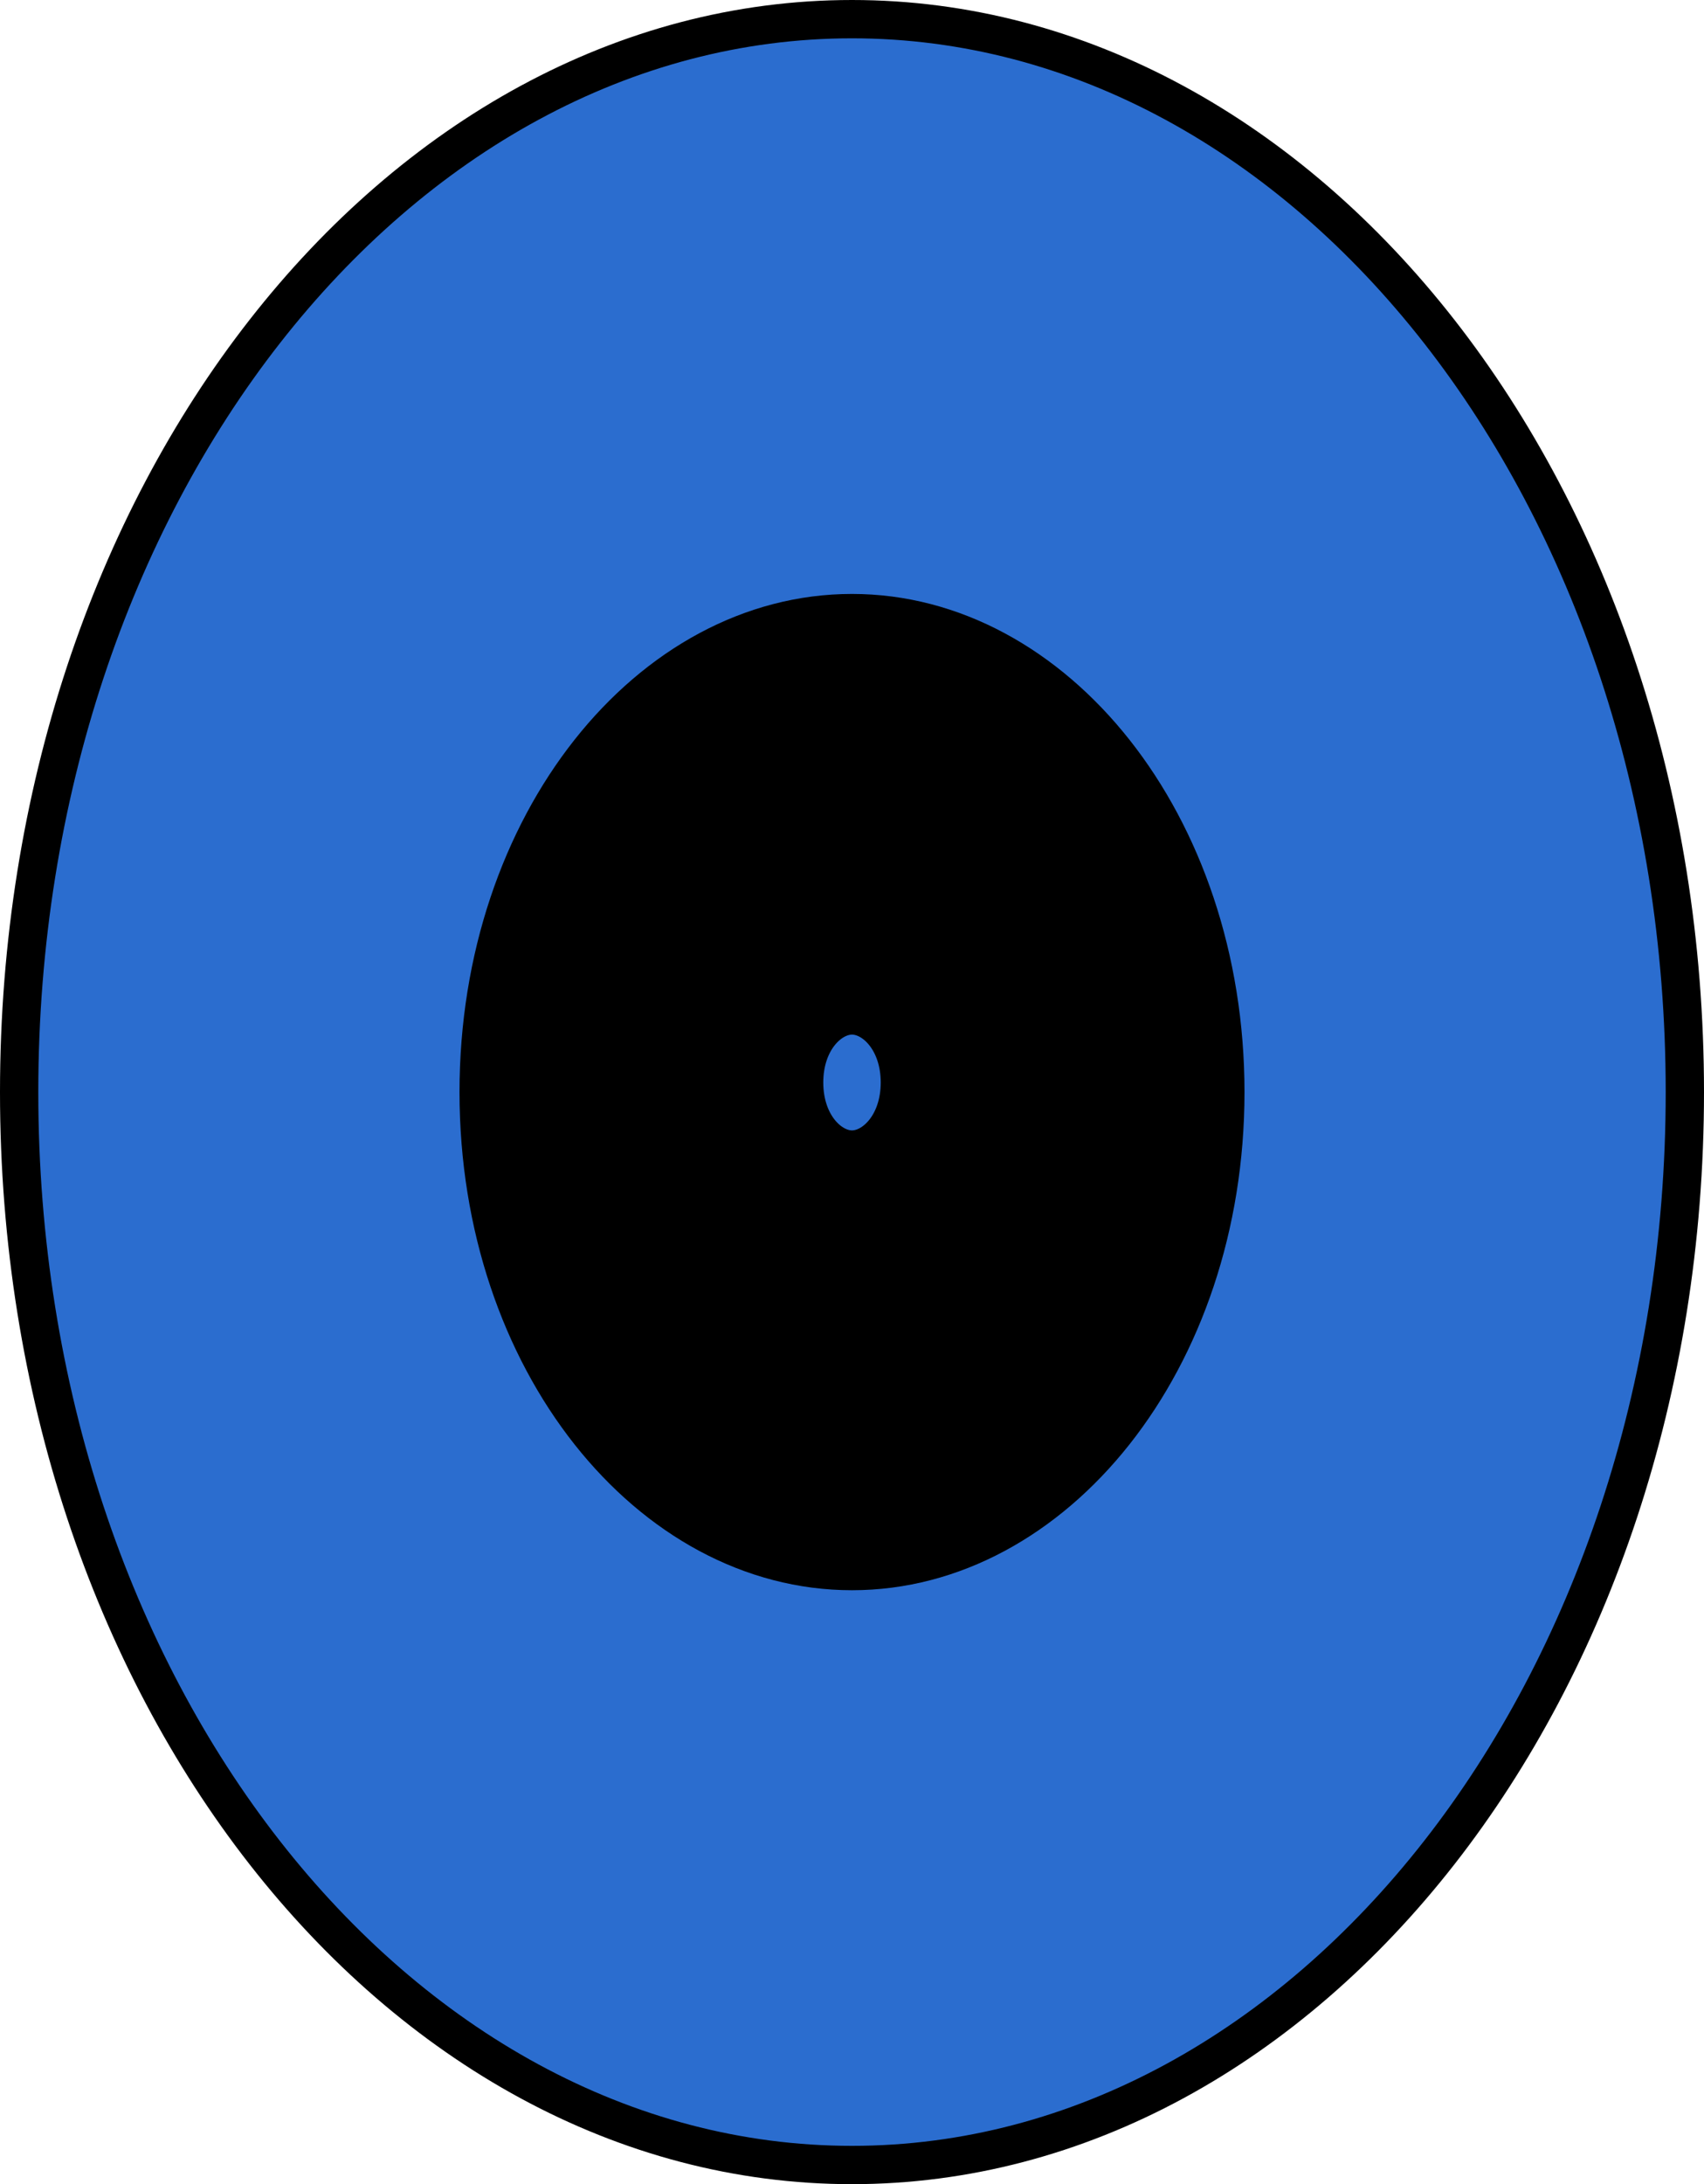
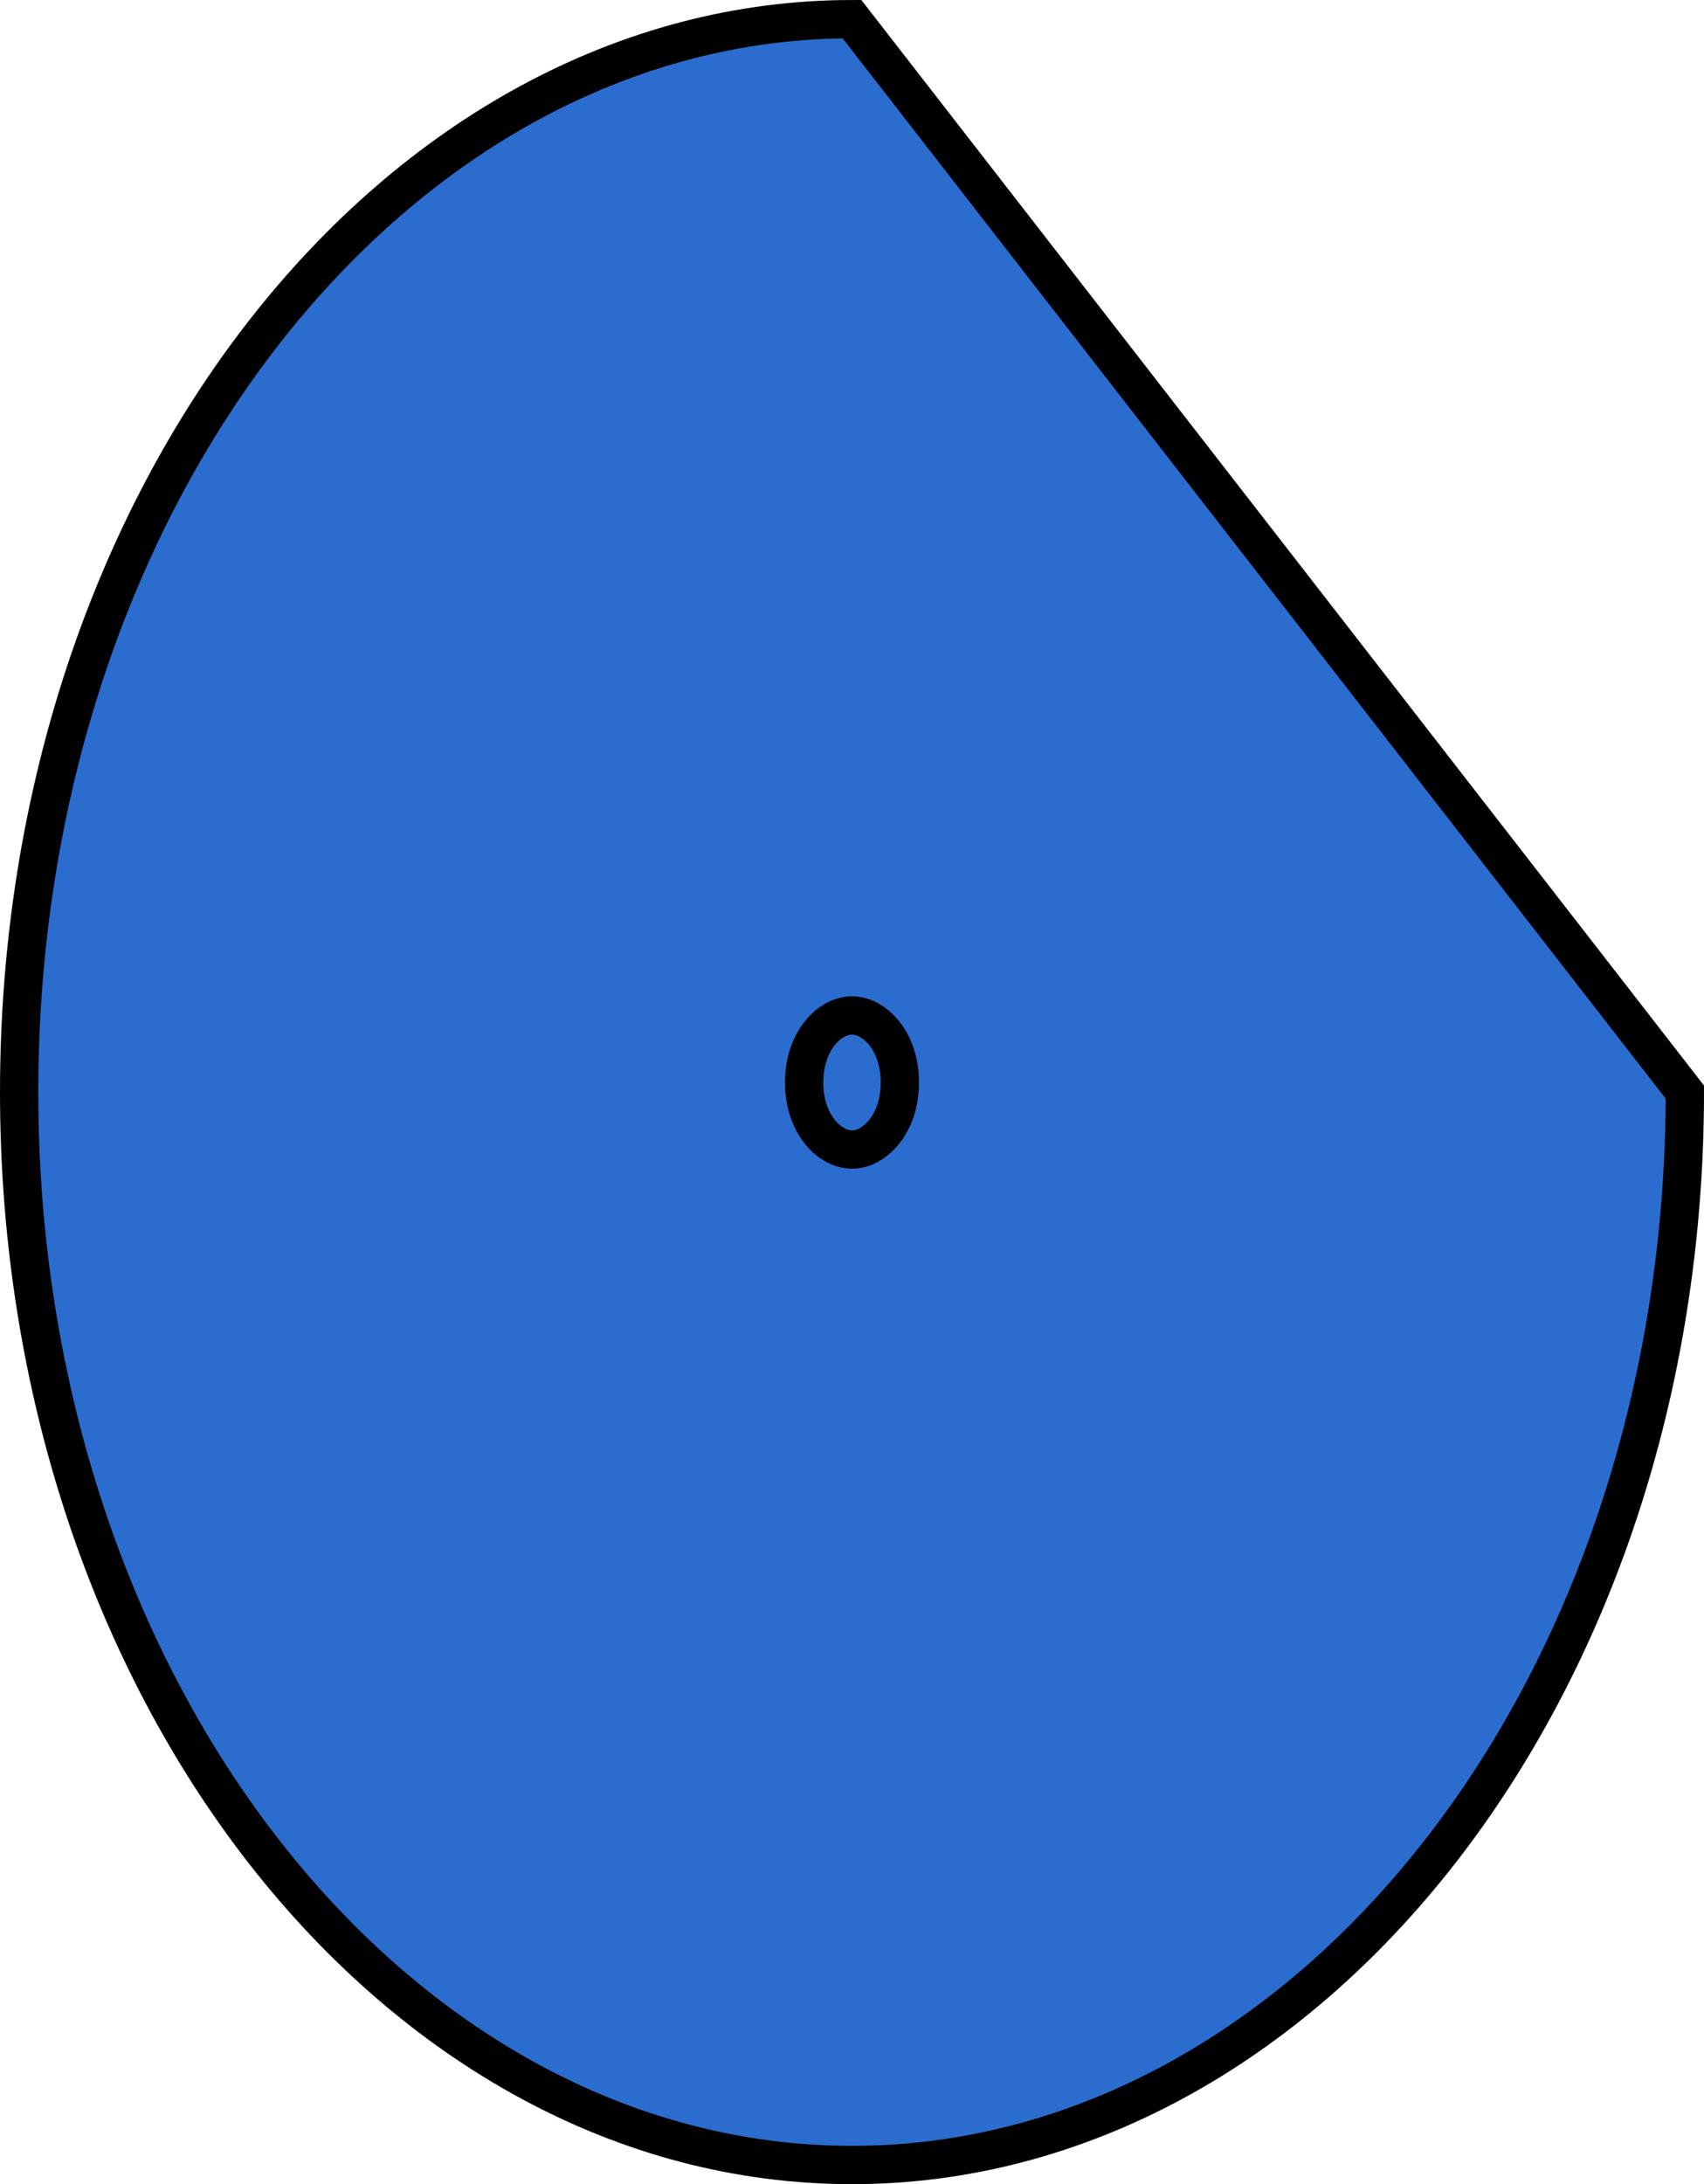
<svg xmlns="http://www.w3.org/2000/svg" width="89" height="114" viewBox="0 0 89 114" fill="none">
-   <path d="M88 57C88 88.173 68.308 113 44.5 113C20.692 113 1 88.173 1 57C1 25.827 20.692 1 44.5 1C68.308 1 88 25.827 88 57Z" fill="#2b6dcf" stroke="black" stroke-width="2" />
-   <path d="M64 57C64 71.042 55.061 82 44.5 82C33.939 82 25 71.042 25 57C25 42.958 33.939 32 44.5 32C55.061 32 64 42.958 64 57Z" fill="black" stroke="black" stroke-width="2" />
+   <path d="M88 57C88 88.173 68.308 113 44.5 113C20.692 113 1 88.173 1 57C1 25.827 20.692 1 44.5 1Z" fill="#2b6dcf" stroke="black" stroke-width="2" />
  <path d="M47 56.5C47 58.681 45.661 60 44.5 60C43.339 60 42 58.681 42 56.5C42 54.319 43.339 53 44.5 53C45.661 53 47 54.319 47 56.5Z" fill="#2b6dcf" stroke="black" stroke-width="2" />
</svg>